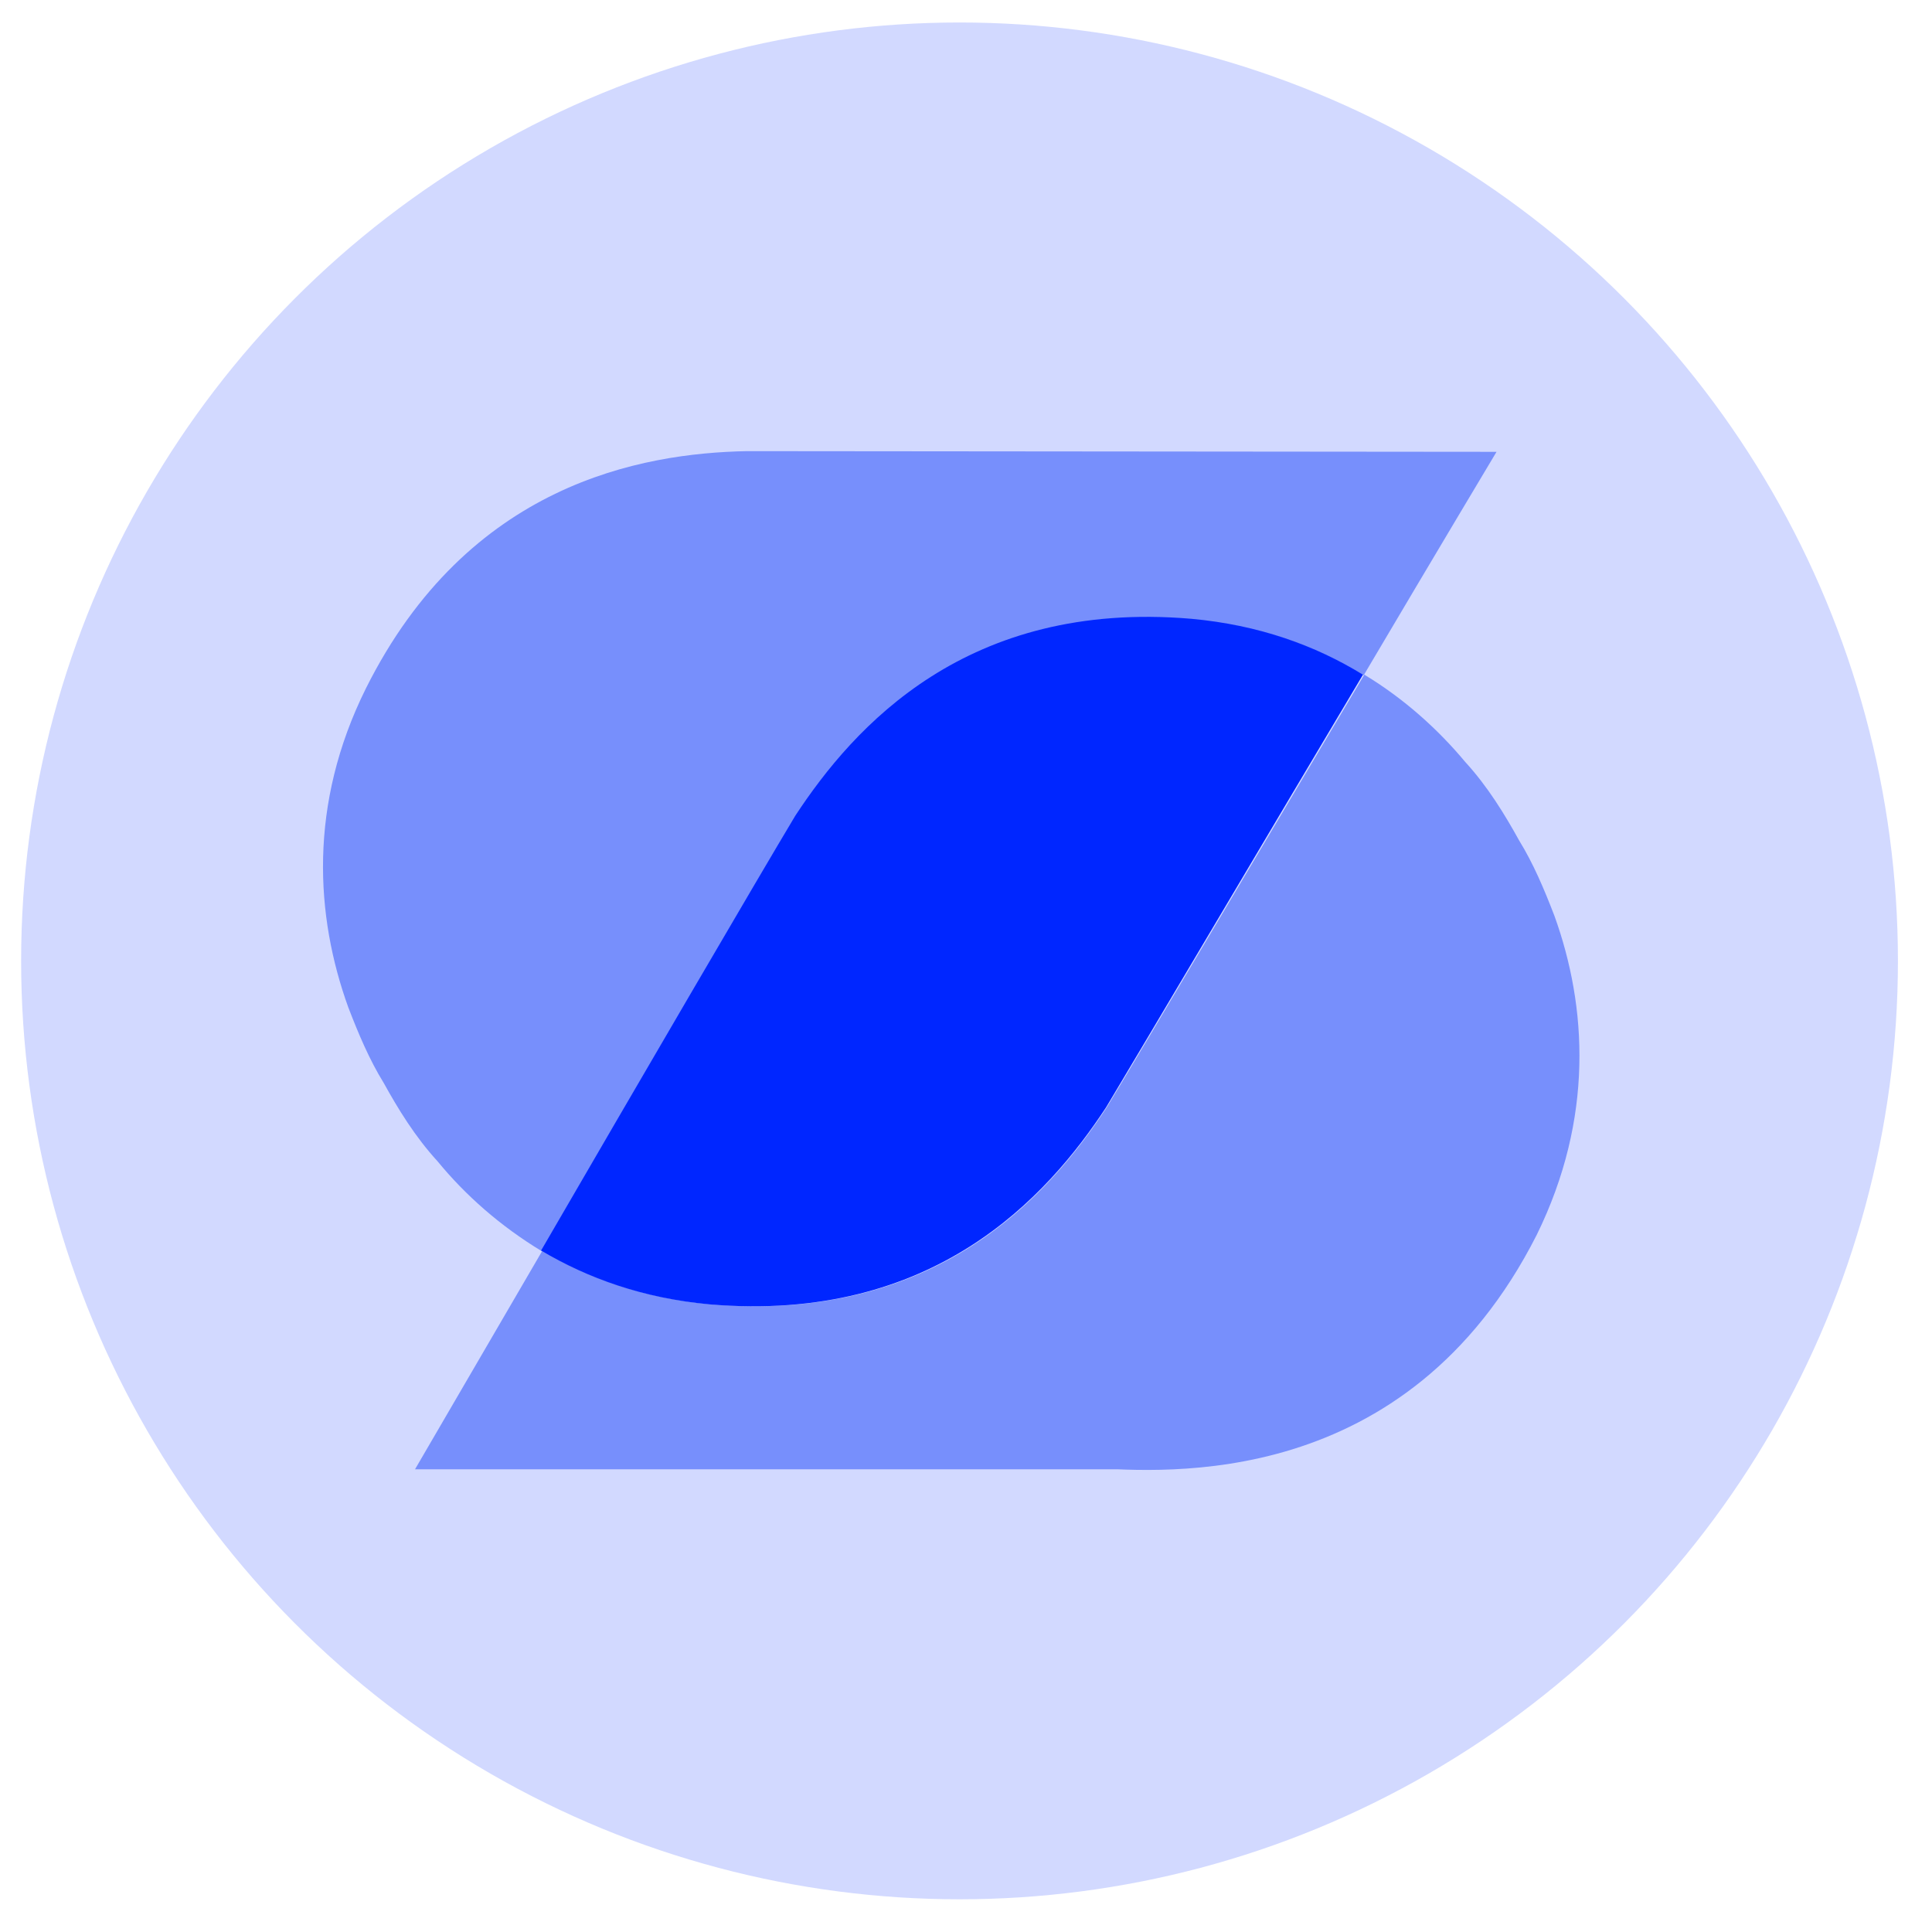
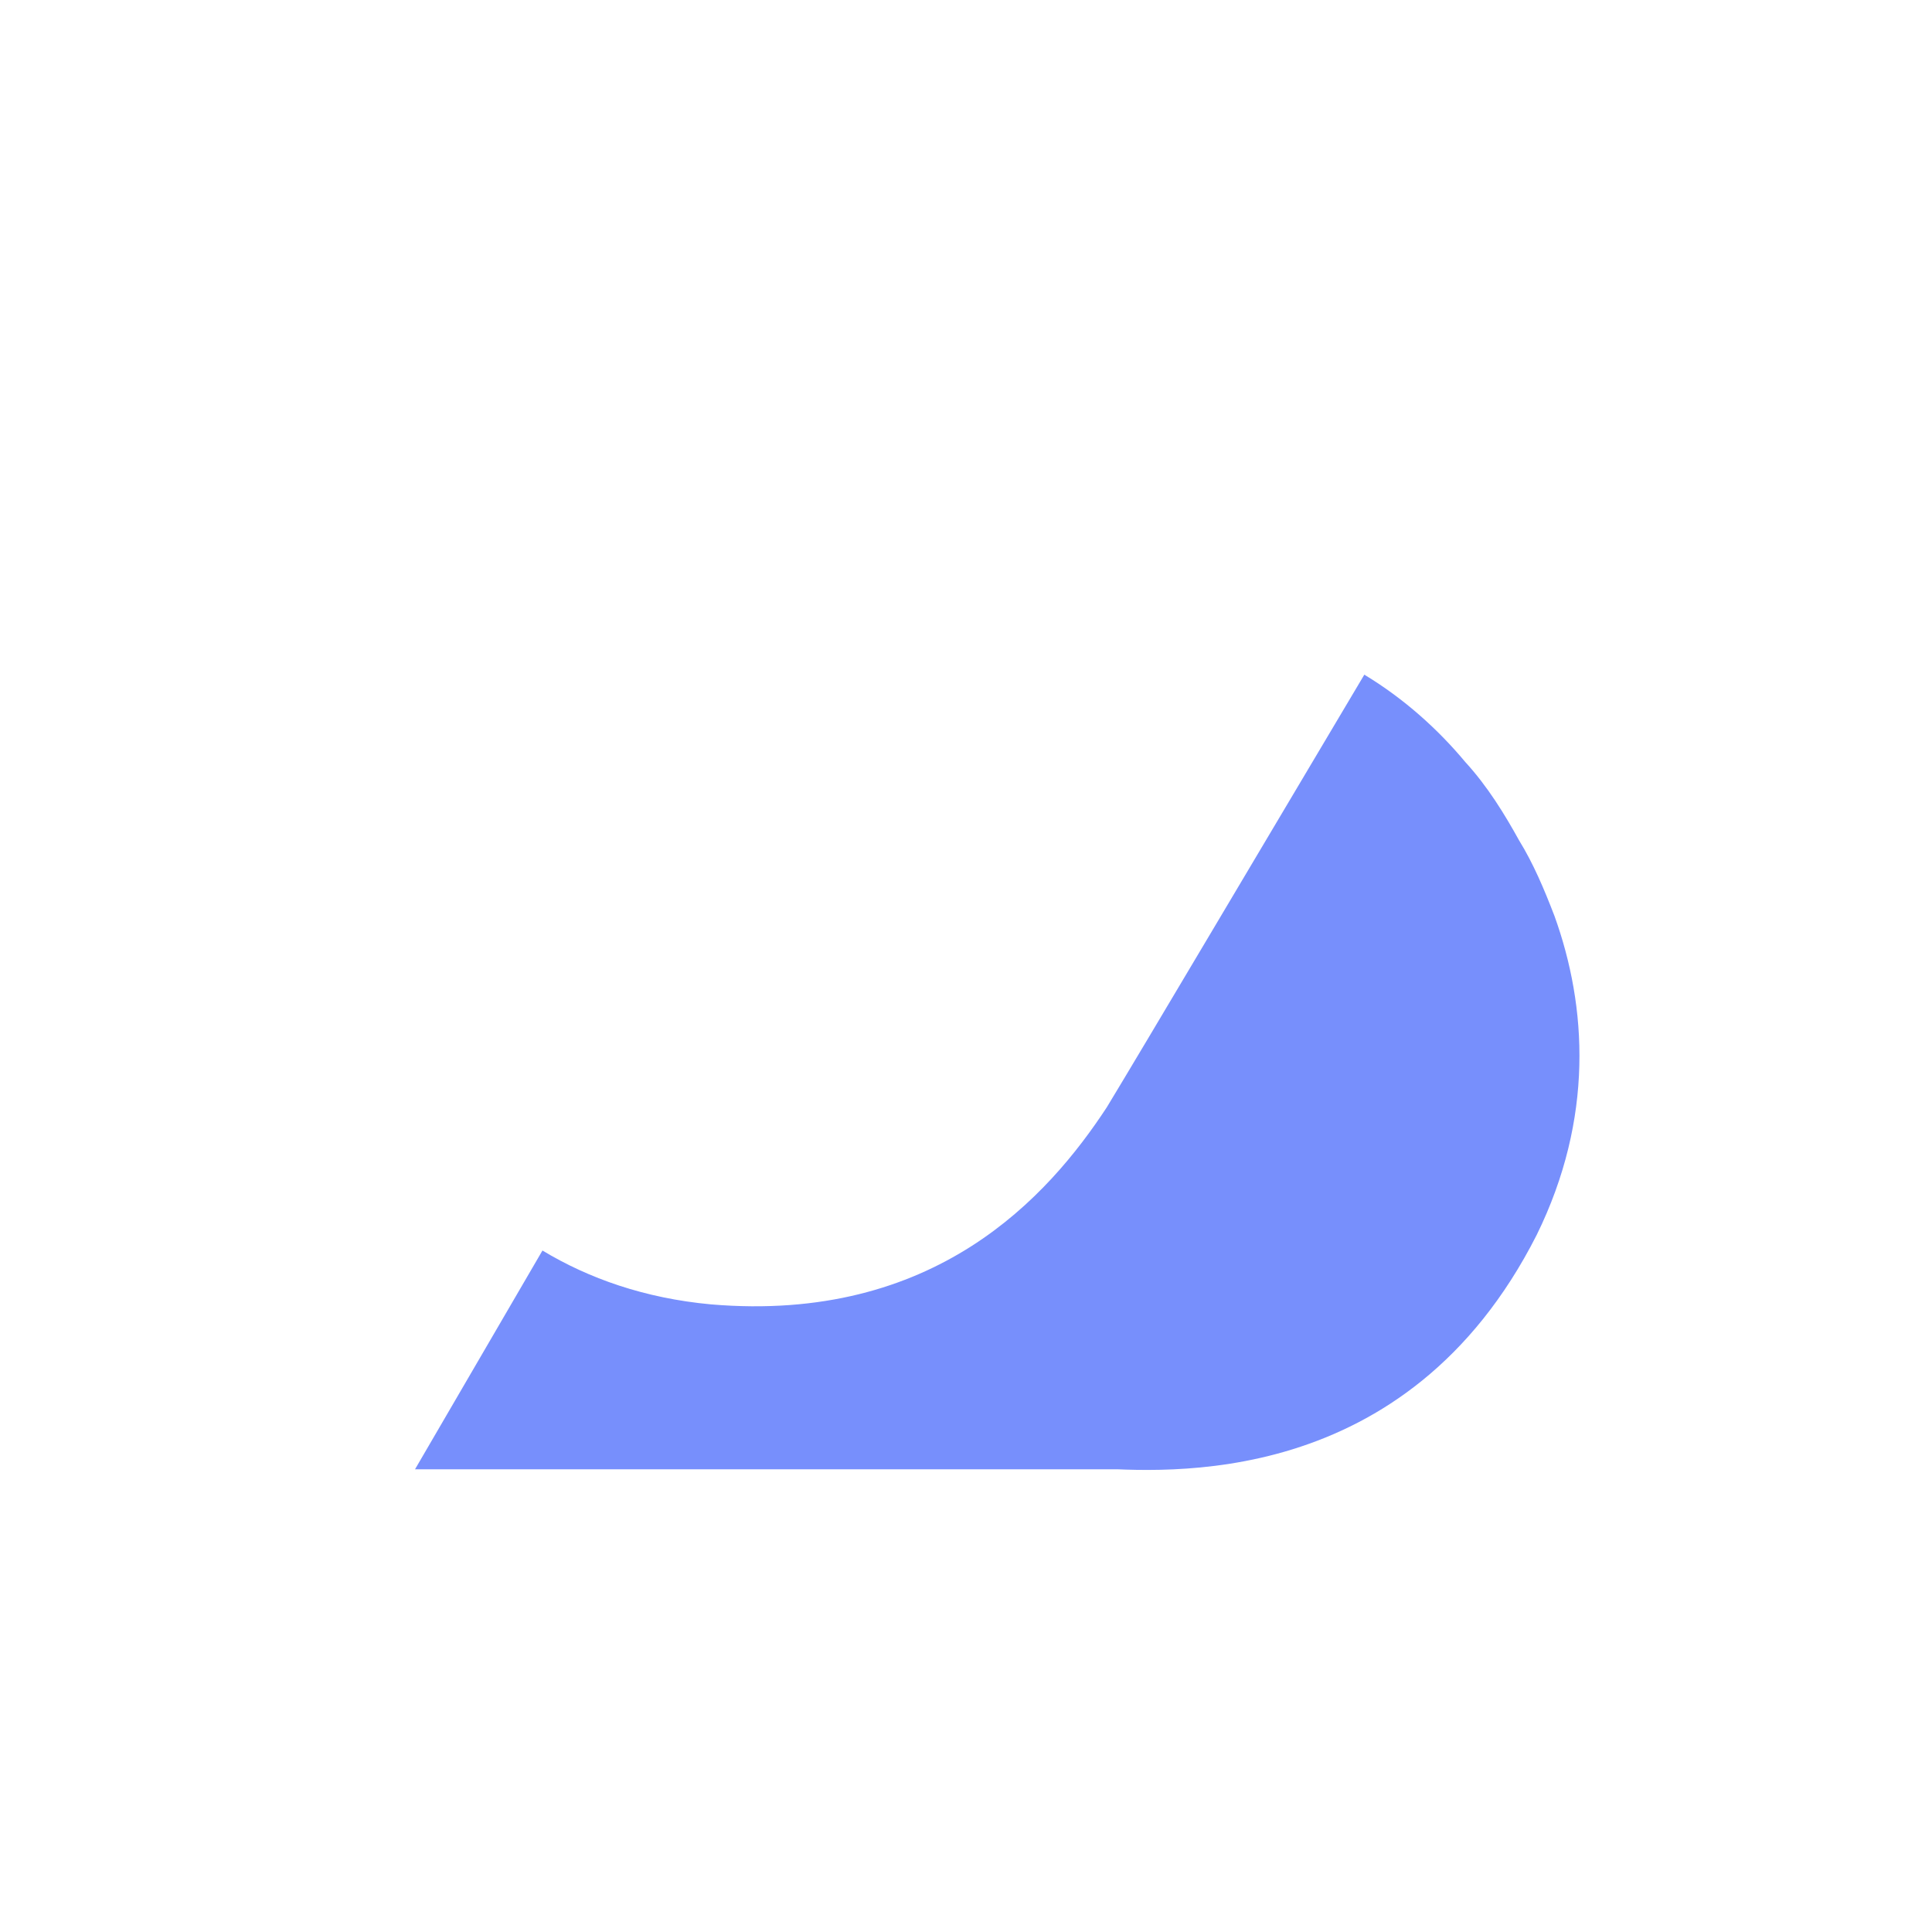
<svg xmlns="http://www.w3.org/2000/svg" version="1.1" id="Livello_1" x="0px" y="0px" viewBox="0 0 283.5 283.5" style="enable-background:new 0 0 283.5 283.5;" xml:space="preserve">
  <style type="text/css">
	.st0{fill:#D2D9FF;}
	.st1{fill:#778FFC;}
	.st2{fill:#0026FF;}
</style>
  <g>
-     <circle class="st0" cx="140.8" cy="141" r="137.7" />
    <g>
      <path class="st1" d="M160.1,215.4c10.8,0.6,46.3,3.5,65.4-34.2c8.4-17.1,7.4-33.5,2.6-46.8c-1.5-3.9-3.1-7.7-5.2-11.1    c-2.1-3.8-4.6-7.9-7.9-11.5c-4-4.8-9-9.3-14.8-12.8c-14.4,24.2-32.4,54.6-37.8,63.5l0,0c-8.6,13.1-25.2,31.7-58.1,28.9    c-9.7-0.9-17.9-3.8-24.7-7.9c-10.3,17.7-18.7,32.1-18.7,32.1h109.7" />
-       <path class="st1" d="M109.6,66.2C94.1,66.5,68.7,71,53.7,101c-8.5,17.1-7.4,33.5-2.6,46.8c1.5,3.9,3.1,7.7,5.2,11.1    c2.1,3.8,4.6,7.9,7.9,11.5c4.1,5,9.2,9.5,15.3,13.2c14.1-24.2,31.9-54.8,37.3-63.8l0,0c8.6-13.1,25.2-31.7,58.1-28.9    c9.9,0.9,18.2,3.9,25.2,8.2c10.7-18.1,19.5-32.8,19.5-32.8L109.6,66.2" />
-       <path class="st2" d="M162.3,162.5L162.3,162.5c5.4-9,23.3-39.3,37.7-63.5c-7-4.3-15.3-7.3-25.2-8.2c-32.9-2.8-49.5,15.8-58.1,28.9    l0,0c-5.4,9-23.2,39.5-37.3,63.8c6.9,4.1,15,7,24.7,7.9C137,194.2,153.7,175.6,162.3,162.5z" />
    </g>
  </g>
</svg>